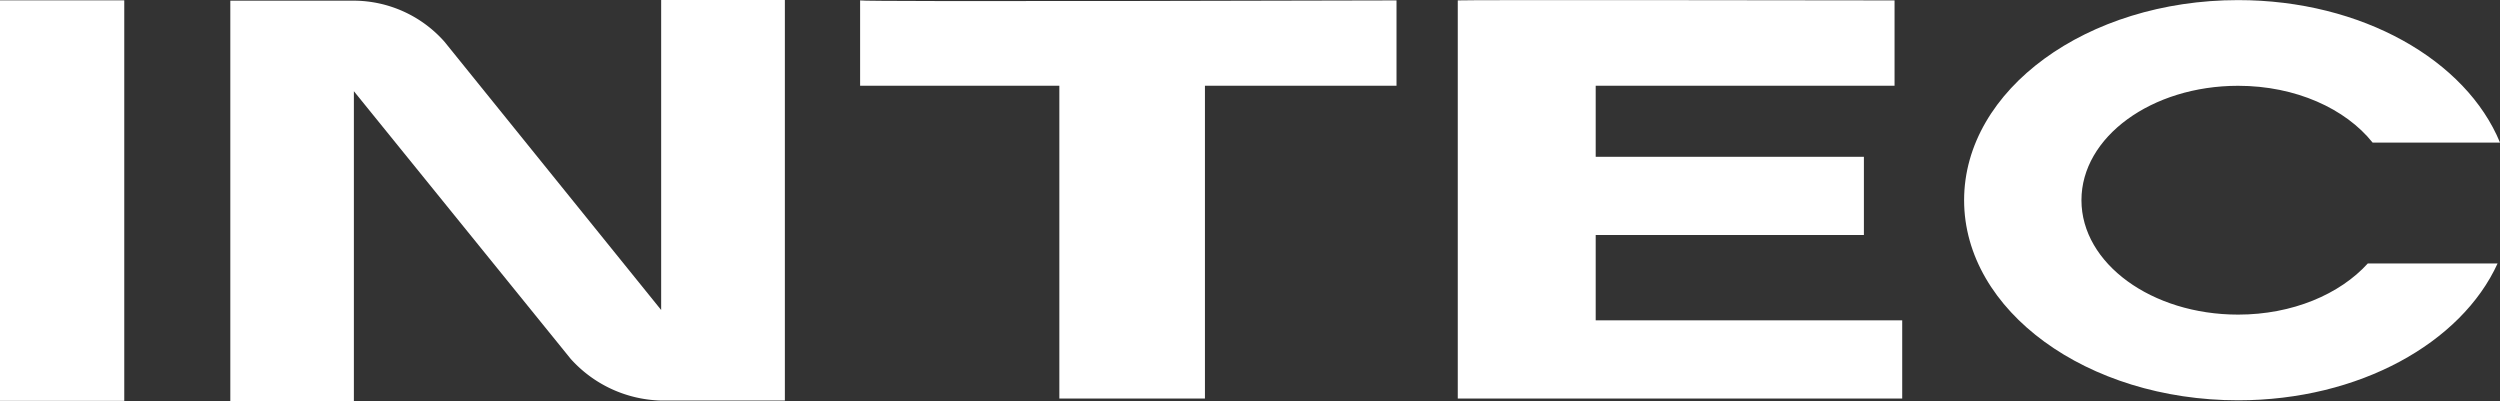
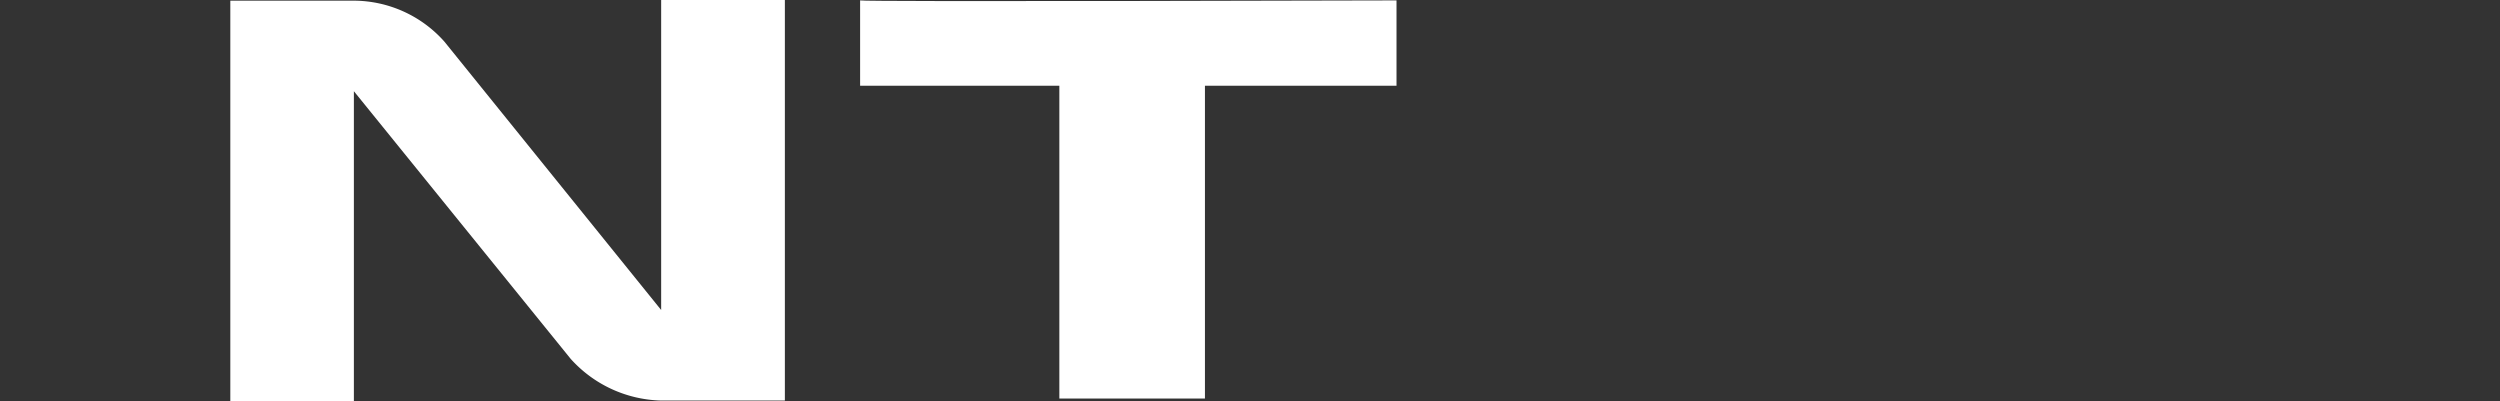
<svg xmlns="http://www.w3.org/2000/svg" width="261" height="41.885" viewBox="0 0 261 41.885">
  <rect x="0" y="0" width="261" height="41.885" fill="#333333" stroke="none" />
  <g transform="translate(-100 -63.947)">
    <path d="M115.32,64.016v41.816h12.9V73.469l22.638,27.947a13.125,13.125,0,0,0,9.445,4.348h12.912V63.947H160.3V96.31L137.671,68.295a12.7,12.7,0,0,0-9.453-4.278Z" transform="translate(8.725)" fill="#fff" />
-     <rect width="12.973" height="41.816" transform="translate(100 63.982)" fill="#fff" />
    <path d="M157.213,63.974v8.907h20.8v32.66h15.2V72.881h20V63.974S157.213,64.139,157.213,63.974Z" transform="translate(32.583 0.015)" fill="#fff" />
-     <path d="M196.968,63.985v41.567h46.4V97.387h-32V88.48h28V80.314h-28V72.892h31.2V63.985S196.968,63.916,196.968,63.985Z" transform="translate(55.223 0.004)" fill="#fff" />
-     <path d="M272.794,91.449c-2.915,3.211-7.862,5.339-13.537,5.339-9.034,0-16.357-5.347-16.357-11.944S250.223,72.9,259.257,72.9c6.017,0,11.217,2.392,14.042,5.93h13.3c-3.536-8.6-14.408-14.876-27.339-14.876-15.8,0-28.61,9.353-28.61,20.89s12.81,20.89,28.61,20.89c12.633,0,23.3-5.989,27.085-14.286Z" transform="translate(74.403 0.004)" fill="#fff" />
  </g>
</svg>